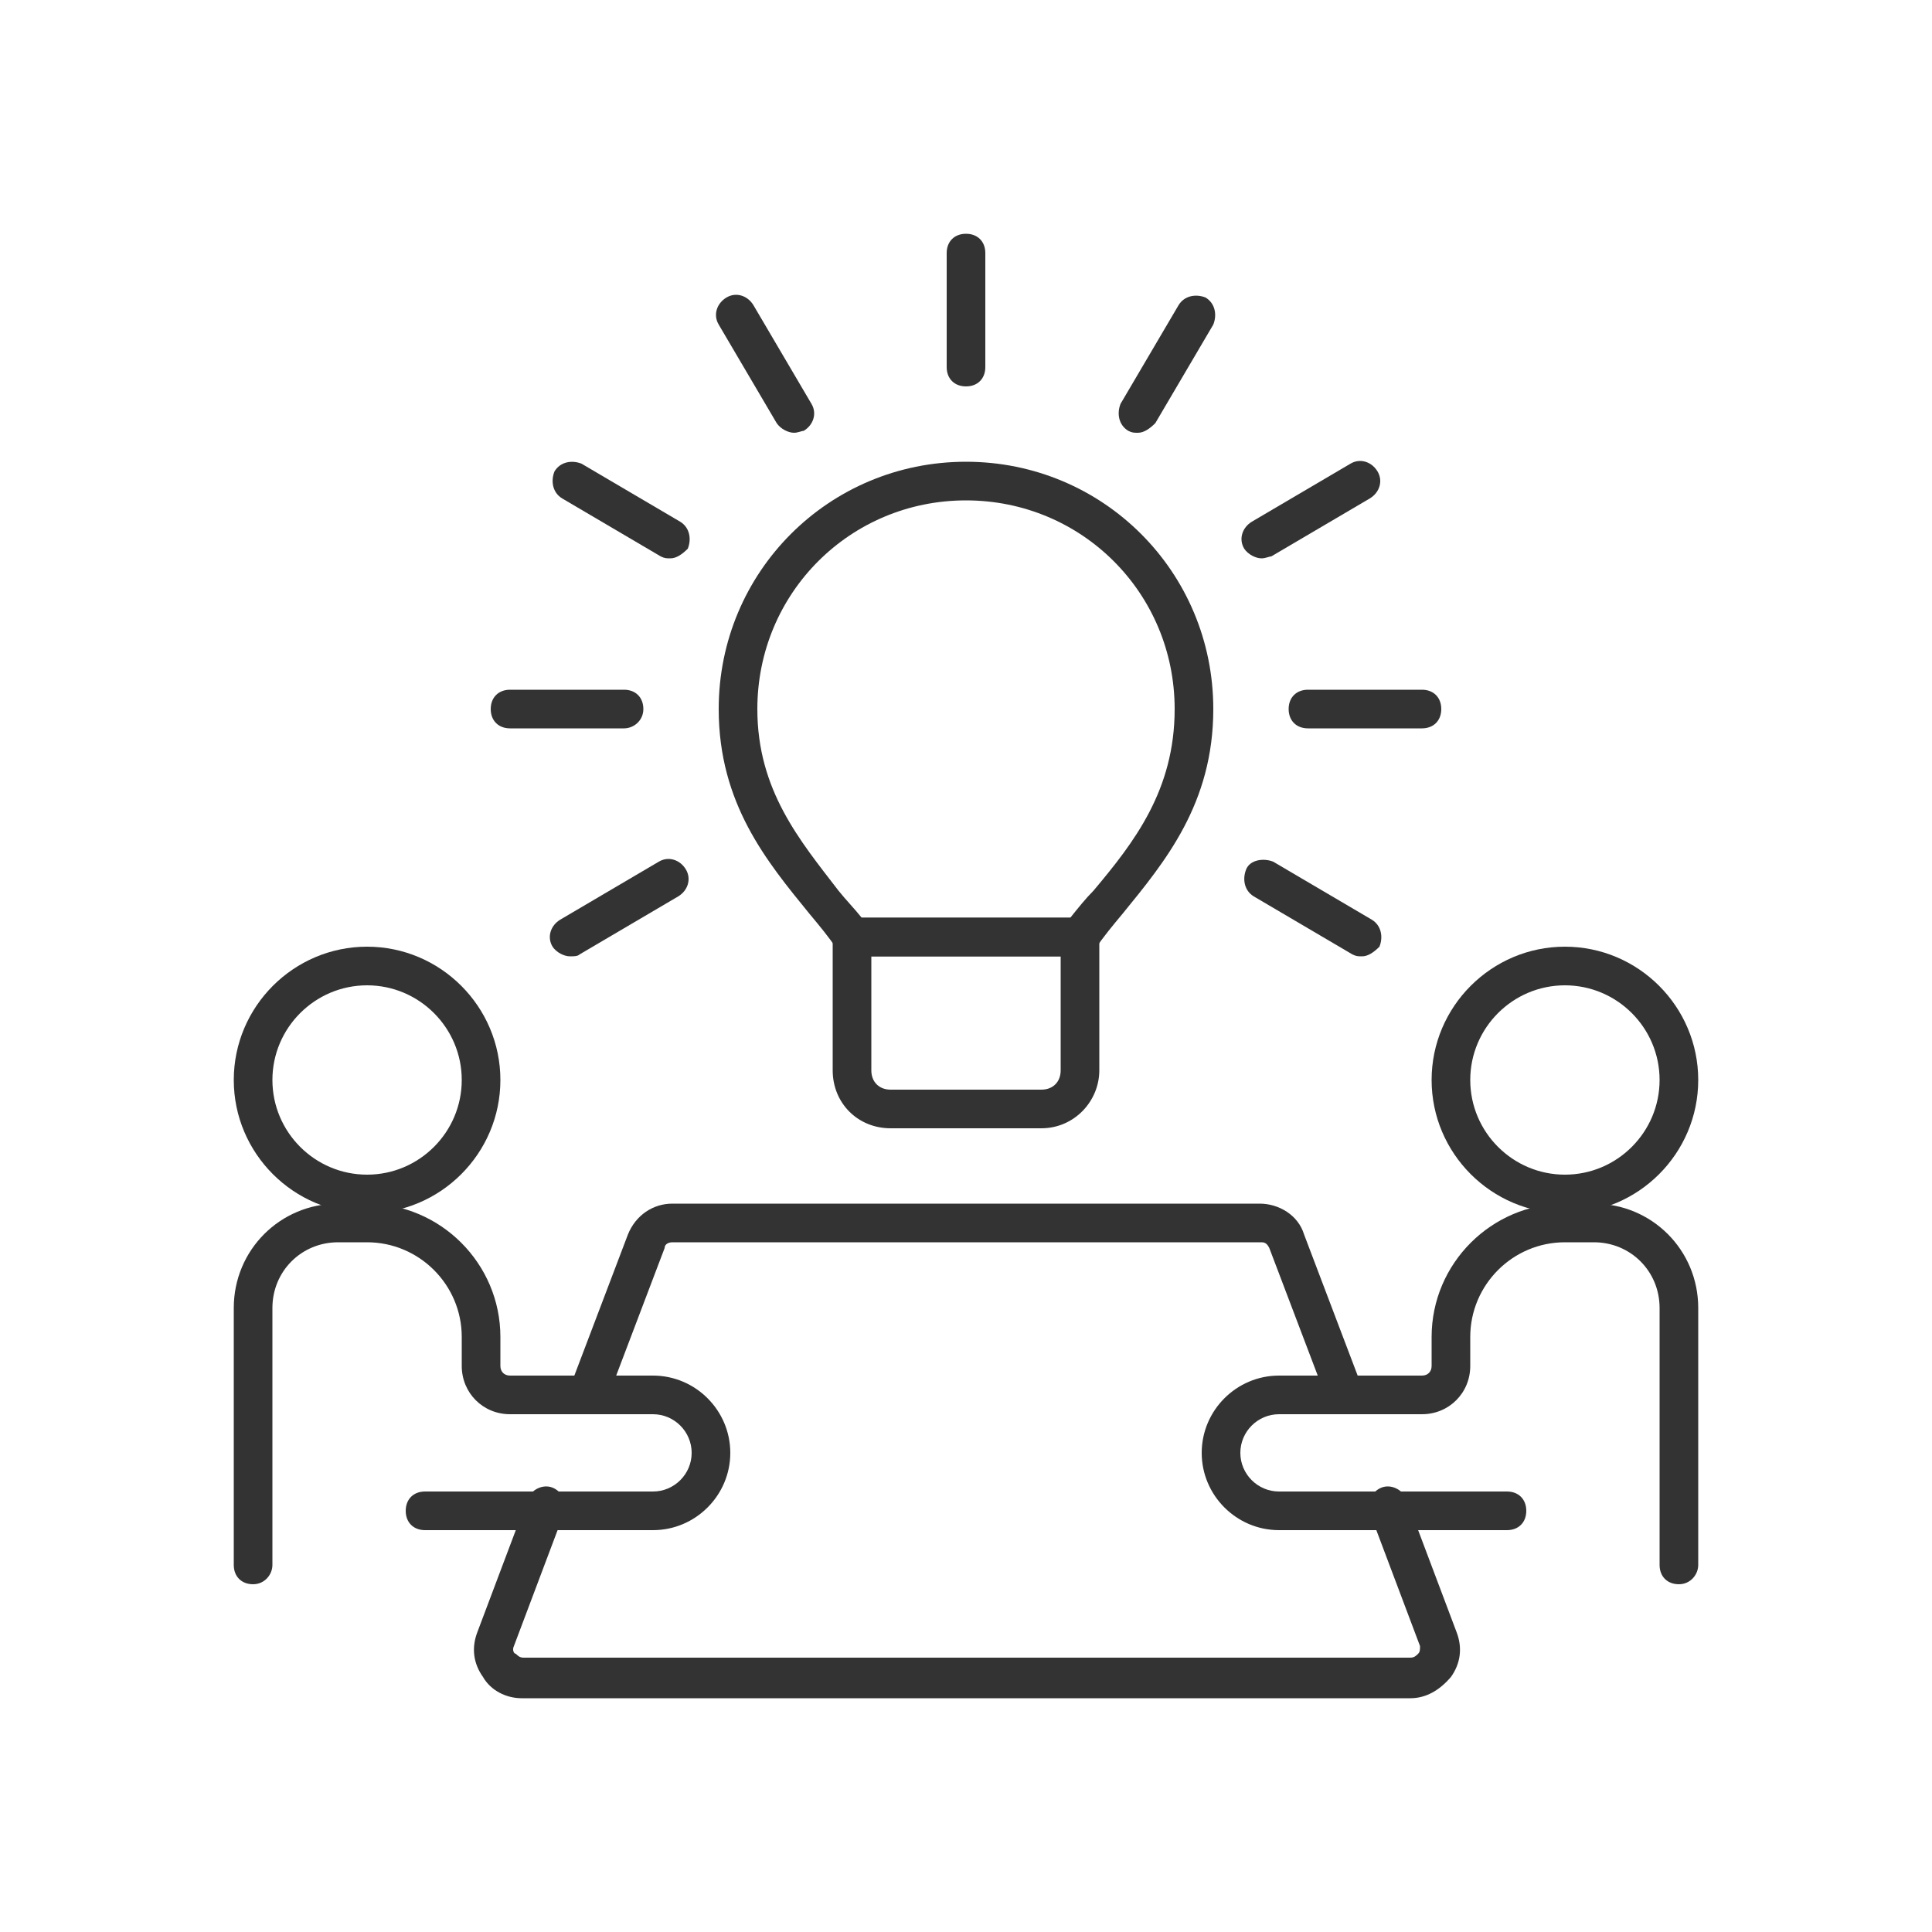
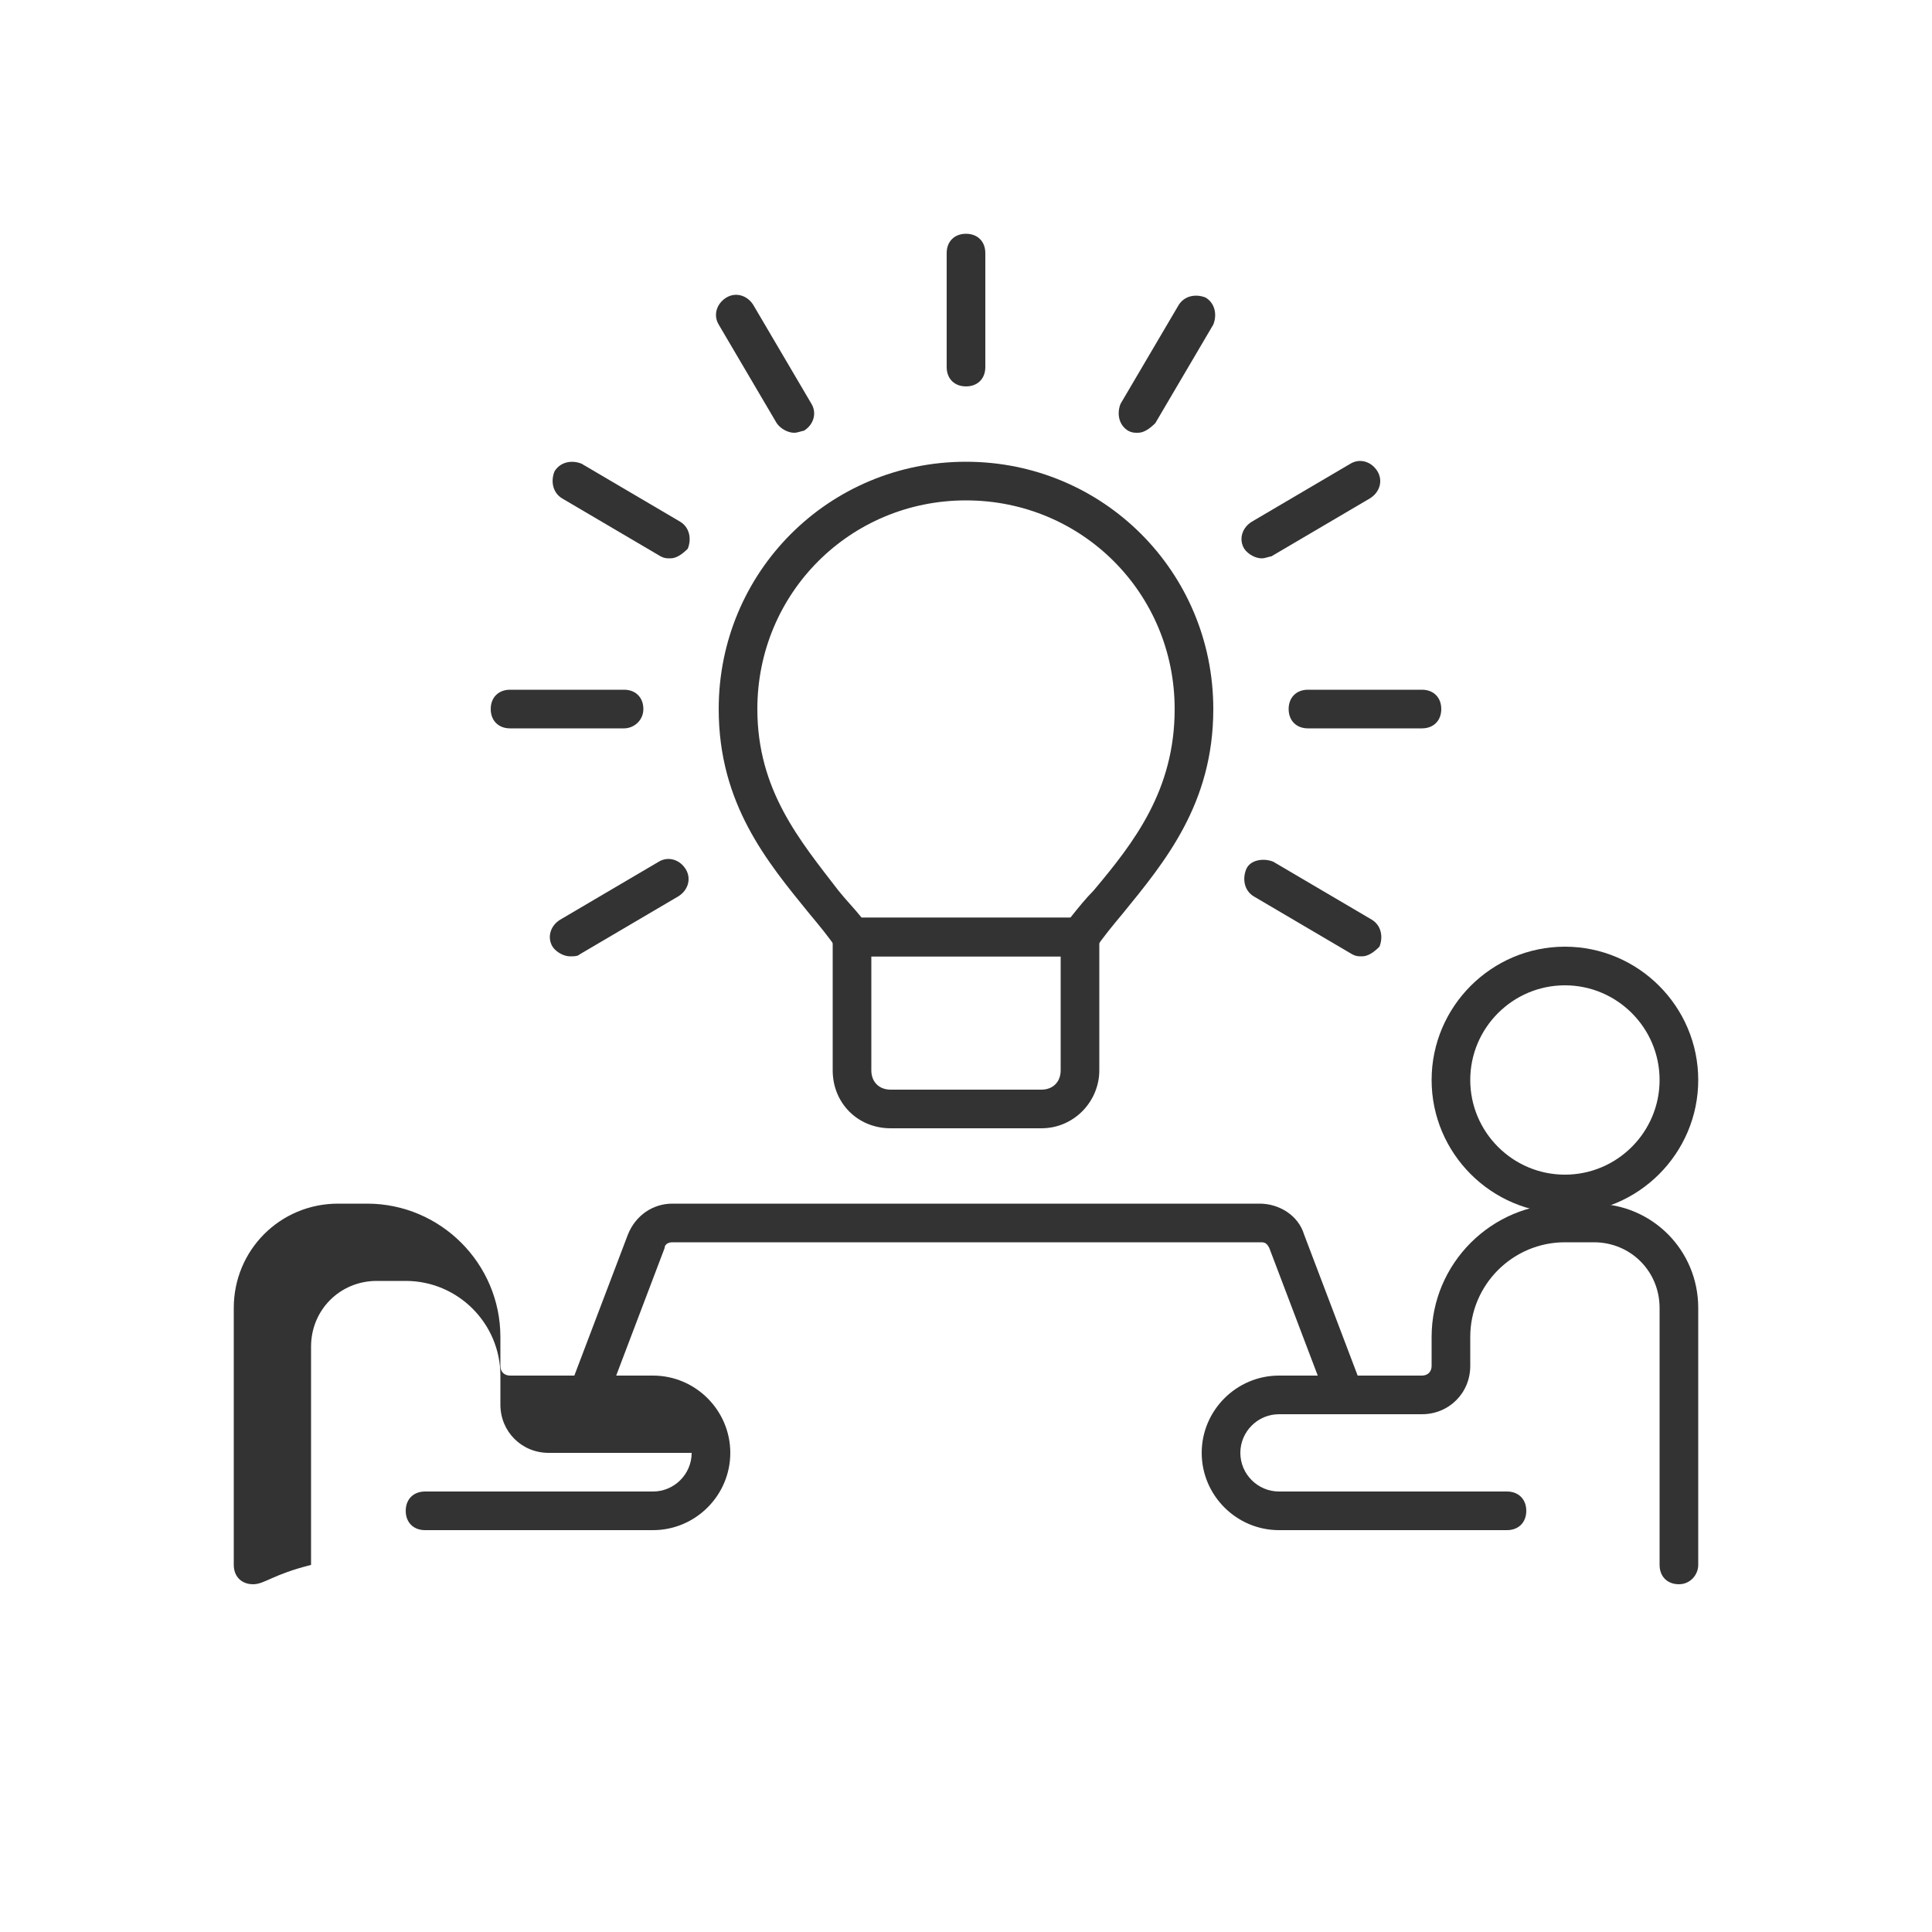
<svg xmlns="http://www.w3.org/2000/svg" version="1.1" id="Layer_1" x="0px" y="0px" viewBox="0 0 100 100" style="enable-background:new 0 0 100 100;" xml:space="preserve">
  <style type="text/css">
	.st0{fill:#333;}
</style>
  <g>
-     <path class="st0" d="M13.1,82c-0.6,0-1-0.4-1-1V67.7c0-3,2.4-5.4,5.4-5.4H19c3.8,0,6.9,3.1,6.9,6.9v1.5c0,0.3,0.2,0.5,0.5,0.5h7.4   c2.2,0,4,1.8,4,4s-1.8,4-4,4H22c-0.6,0-1-0.4-1-1s0.4-1,1-1h11.8c1.1,0,2-0.9,2-2s-0.9-2-2-2h-7.4c-1.4,0-2.5-1.1-2.5-2.5v-1.5   c0-2.7-2.2-4.9-4.9-4.9h-1.5c-1.9,0-3.4,1.5-3.4,3.4V81C14.1,81.5,13.7,82,13.1,82z" />
+     <path class="st0" d="M13.1,82c-0.6,0-1-0.4-1-1V67.7c0-3,2.4-5.4,5.4-5.4H19c3.8,0,6.9,3.1,6.9,6.9v1.5c0,0.3,0.2,0.5,0.5,0.5h7.4   c2.2,0,4,1.8,4,4s-1.8,4-4,4H22c-0.6,0-1-0.4-1-1s0.4-1,1-1h11.8c1.1,0,2-0.9,2-2h-7.4c-1.4,0-2.5-1.1-2.5-2.5v-1.5   c0-2.7-2.2-4.9-4.9-4.9h-1.5c-1.9,0-3.4,1.5-3.4,3.4V81C14.1,81.5,13.7,82,13.1,82z" />
    <path class="st0" d="M86.9,82c-0.6,0-1-0.4-1-1V67.7c0-1.9-1.5-3.4-3.4-3.4H81c-2.7,0-4.9,2.2-4.9,4.9v1.5c0,1.4-1.1,2.5-2.5,2.5   h-7.4c-1.1,0-2,0.9-2,2s0.9,2,2,2H78c0.6,0,1,0.4,1,1s-0.4,1-1,1H66.2c-2.2,0-4-1.8-4-4s1.8-4,4-4h7.4c0.3,0,0.5-0.2,0.5-0.5v-1.5   c0-3.8,3.1-6.9,6.9-6.9h1.5c3,0,5.4,2.4,5.4,5.4V81C87.9,81.5,87.5,82,86.9,82z" />
-     <path class="st0" d="M19,62.8c-3.8,0-6.9-3.1-6.9-6.9S15.2,49,19,49s6.9,3.1,6.9,6.9S22.8,62.8,19,62.8z M19,51   c-2.7,0-4.9,2.2-4.9,4.9s2.2,4.9,4.9,4.9s4.9-2.2,4.9-4.9S21.7,51,19,51z" />
    <path class="st0" d="M81,62.8c-3.8,0-6.9-3.1-6.9-6.9S77.2,49,81,49s6.9,3.1,6.9,6.9S84.8,62.8,81,62.8z M81,51   c-2.7,0-4.9,2.2-4.9,4.9s2.2,4.9,4.9,4.9s4.9-2.2,4.9-4.9S83.7,51,81,51z" />
    <path class="st0" d="M53.9,58.4h-7.8c-1.7,0-3-1.3-3-3v-6.9c0-0.6,0.4-1,1-1h11.8c0.6,0,1,0.4,1,1v6.9C56.9,57,55.6,58.4,53.9,58.4   z M45.1,49.5v5.9c0,0.6,0.4,1,1,1h7.8c0.6,0,1-0.4,1-1v-5.9H45.1z" />
    <g>
      <path class="st0" d="M34.7,28.9c-0.2,0-0.3,0-0.5-0.1l-5.1-3c-0.5-0.3-0.6-0.9-0.4-1.4c0.3-0.5,0.9-0.6,1.4-0.4l5.1,3    c0.5,0.3,0.6,0.9,0.4,1.4C35.3,28.7,35,28.9,34.7,28.9z" />
      <path class="st0" d="M70.5,49.5c-0.2,0-0.3,0-0.5-0.1l-5.1-3c-0.5-0.3-0.6-0.9-0.4-1.4s0.9-0.6,1.4-0.4l5.1,3    c0.5,0.3,0.6,0.9,0.4,1.4C71.1,49.3,70.8,49.5,70.5,49.5z" />
      <path class="st0" d="M41.1,22.4c-0.3,0-0.7-0.2-0.9-0.5l-3-5.1c-0.3-0.5-0.1-1.1,0.4-1.4c0.5-0.3,1.1-0.1,1.4,0.4l3,5.1    c0.3,0.5,0.1,1.1-0.4,1.4C41.5,22.3,41.3,22.4,41.1,22.4z" />
      <path class="st0" d="M50,20c-0.6,0-1-0.4-1-1v-5.9c0-0.6,0.4-1,1-1s1,0.4,1,1V19C51,19.6,50.6,20,50,20z" />
      <path class="st0" d="M58.9,22.4c-0.2,0-0.3,0-0.5-0.1c-0.5-0.3-0.6-0.9-0.4-1.4l3-5.1c0.3-0.5,0.9-0.6,1.4-0.4    c0.5,0.3,0.6,0.9,0.4,1.4l-3,5.1C59.5,22.2,59.2,22.4,58.9,22.4z" />
      <path class="st0" d="M65.3,28.9c-0.3,0-0.7-0.2-0.9-0.5c-0.3-0.5-0.1-1.1,0.4-1.4l5.1-3c0.5-0.3,1.1-0.1,1.4,0.4    c0.3,0.5,0.1,1.1-0.4,1.4l-5.1,3C65.7,28.8,65.5,28.9,65.3,28.9z" />
      <path class="st0" d="M29.5,49.5c-0.3,0-0.7-0.2-0.9-0.5c-0.3-0.5-0.1-1.1,0.4-1.4l5.1-3c0.5-0.3,1.1-0.1,1.4,0.4    c0.3,0.5,0.1,1.1-0.4,1.4l-5.1,3C29.9,49.5,29.7,49.5,29.5,49.5z" />
      <path class="st0" d="M73.6,37.7h-5.9c-0.6,0-1-0.4-1-1s0.4-1,1-1h5.9c0.6,0,1,0.4,1,1S74.2,37.7,73.6,37.7z" />
      <path class="st0" d="M32.3,37.7h-5.9c-0.6,0-1-0.4-1-1s0.4-1,1-1h5.9c0.6,0,1,0.4,1,1S32.8,37.7,32.3,37.7z" />
    </g>
    <path class="st0" d="M55.9,49.5H44.1c-0.3,0-0.6-0.2-0.8-0.4c-0.4-0.6-0.9-1.2-1.4-1.8c-2.2-2.7-4.7-5.7-4.7-10.6   c0-7.1,5.7-12.8,12.8-12.8s12.8,5.7,12.8,12.8c0,4.9-2.5,7.9-4.7,10.6c-0.5,0.6-1,1.2-1.4,1.8C56.5,49.4,56.2,49.5,55.9,49.5z    M44.6,47.5h10.8c0.4-0.5,0.8-1,1.2-1.4c2.1-2.5,4.2-5.2,4.2-9.4c0-6-4.8-10.8-10.8-10.8c-6,0-10.8,4.8-10.8,10.8   c0,4.2,2.2,6.8,4.2,9.4C43.8,46.6,44.2,47,44.6,47.5z" />
    <path class="st0" d="M69.6,73.1c-0.4,0-0.8-0.2-0.9-0.6l-3-7.9c-0.1-0.2-0.2-0.3-0.4-0.3H34.8c-0.2,0-0.4,0.1-0.4,0.3l-3,7.9   c-0.2,0.5-0.8,0.8-1.3,0.6c-0.5-0.2-0.8-0.8-0.6-1.3l3-7.9c0.4-1,1.3-1.6,2.3-1.6h30.4c1,0,2,0.6,2.3,1.6l3,7.9   c0.2,0.5-0.1,1.1-0.6,1.3C69.8,73.1,69.7,73.1,69.6,73.1z" />
-     <path class="st0" d="M73,87.9H27c-0.8,0-1.6-0.4-2-1.1c-0.5-0.7-0.6-1.5-0.3-2.3l2.6-6.9c0.2-0.5,0.8-0.8,1.3-0.6   c0.5,0.2,0.8,0.8,0.6,1.3l-2.6,6.9c-0.1,0.2,0,0.4,0.1,0.4c0.1,0.1,0.2,0.2,0.4,0.2H73c0.2,0,0.3-0.1,0.4-0.2   c0.1-0.1,0.1-0.2,0.1-0.4l-2.6-6.9c-0.2-0.5,0.1-1.1,0.6-1.3c0.5-0.2,1.1,0.1,1.3,0.6l2.6,6.9c0.3,0.8,0.2,1.6-0.3,2.3   C74.5,87.5,73.8,87.9,73,87.9z" />
  </g>
</svg>